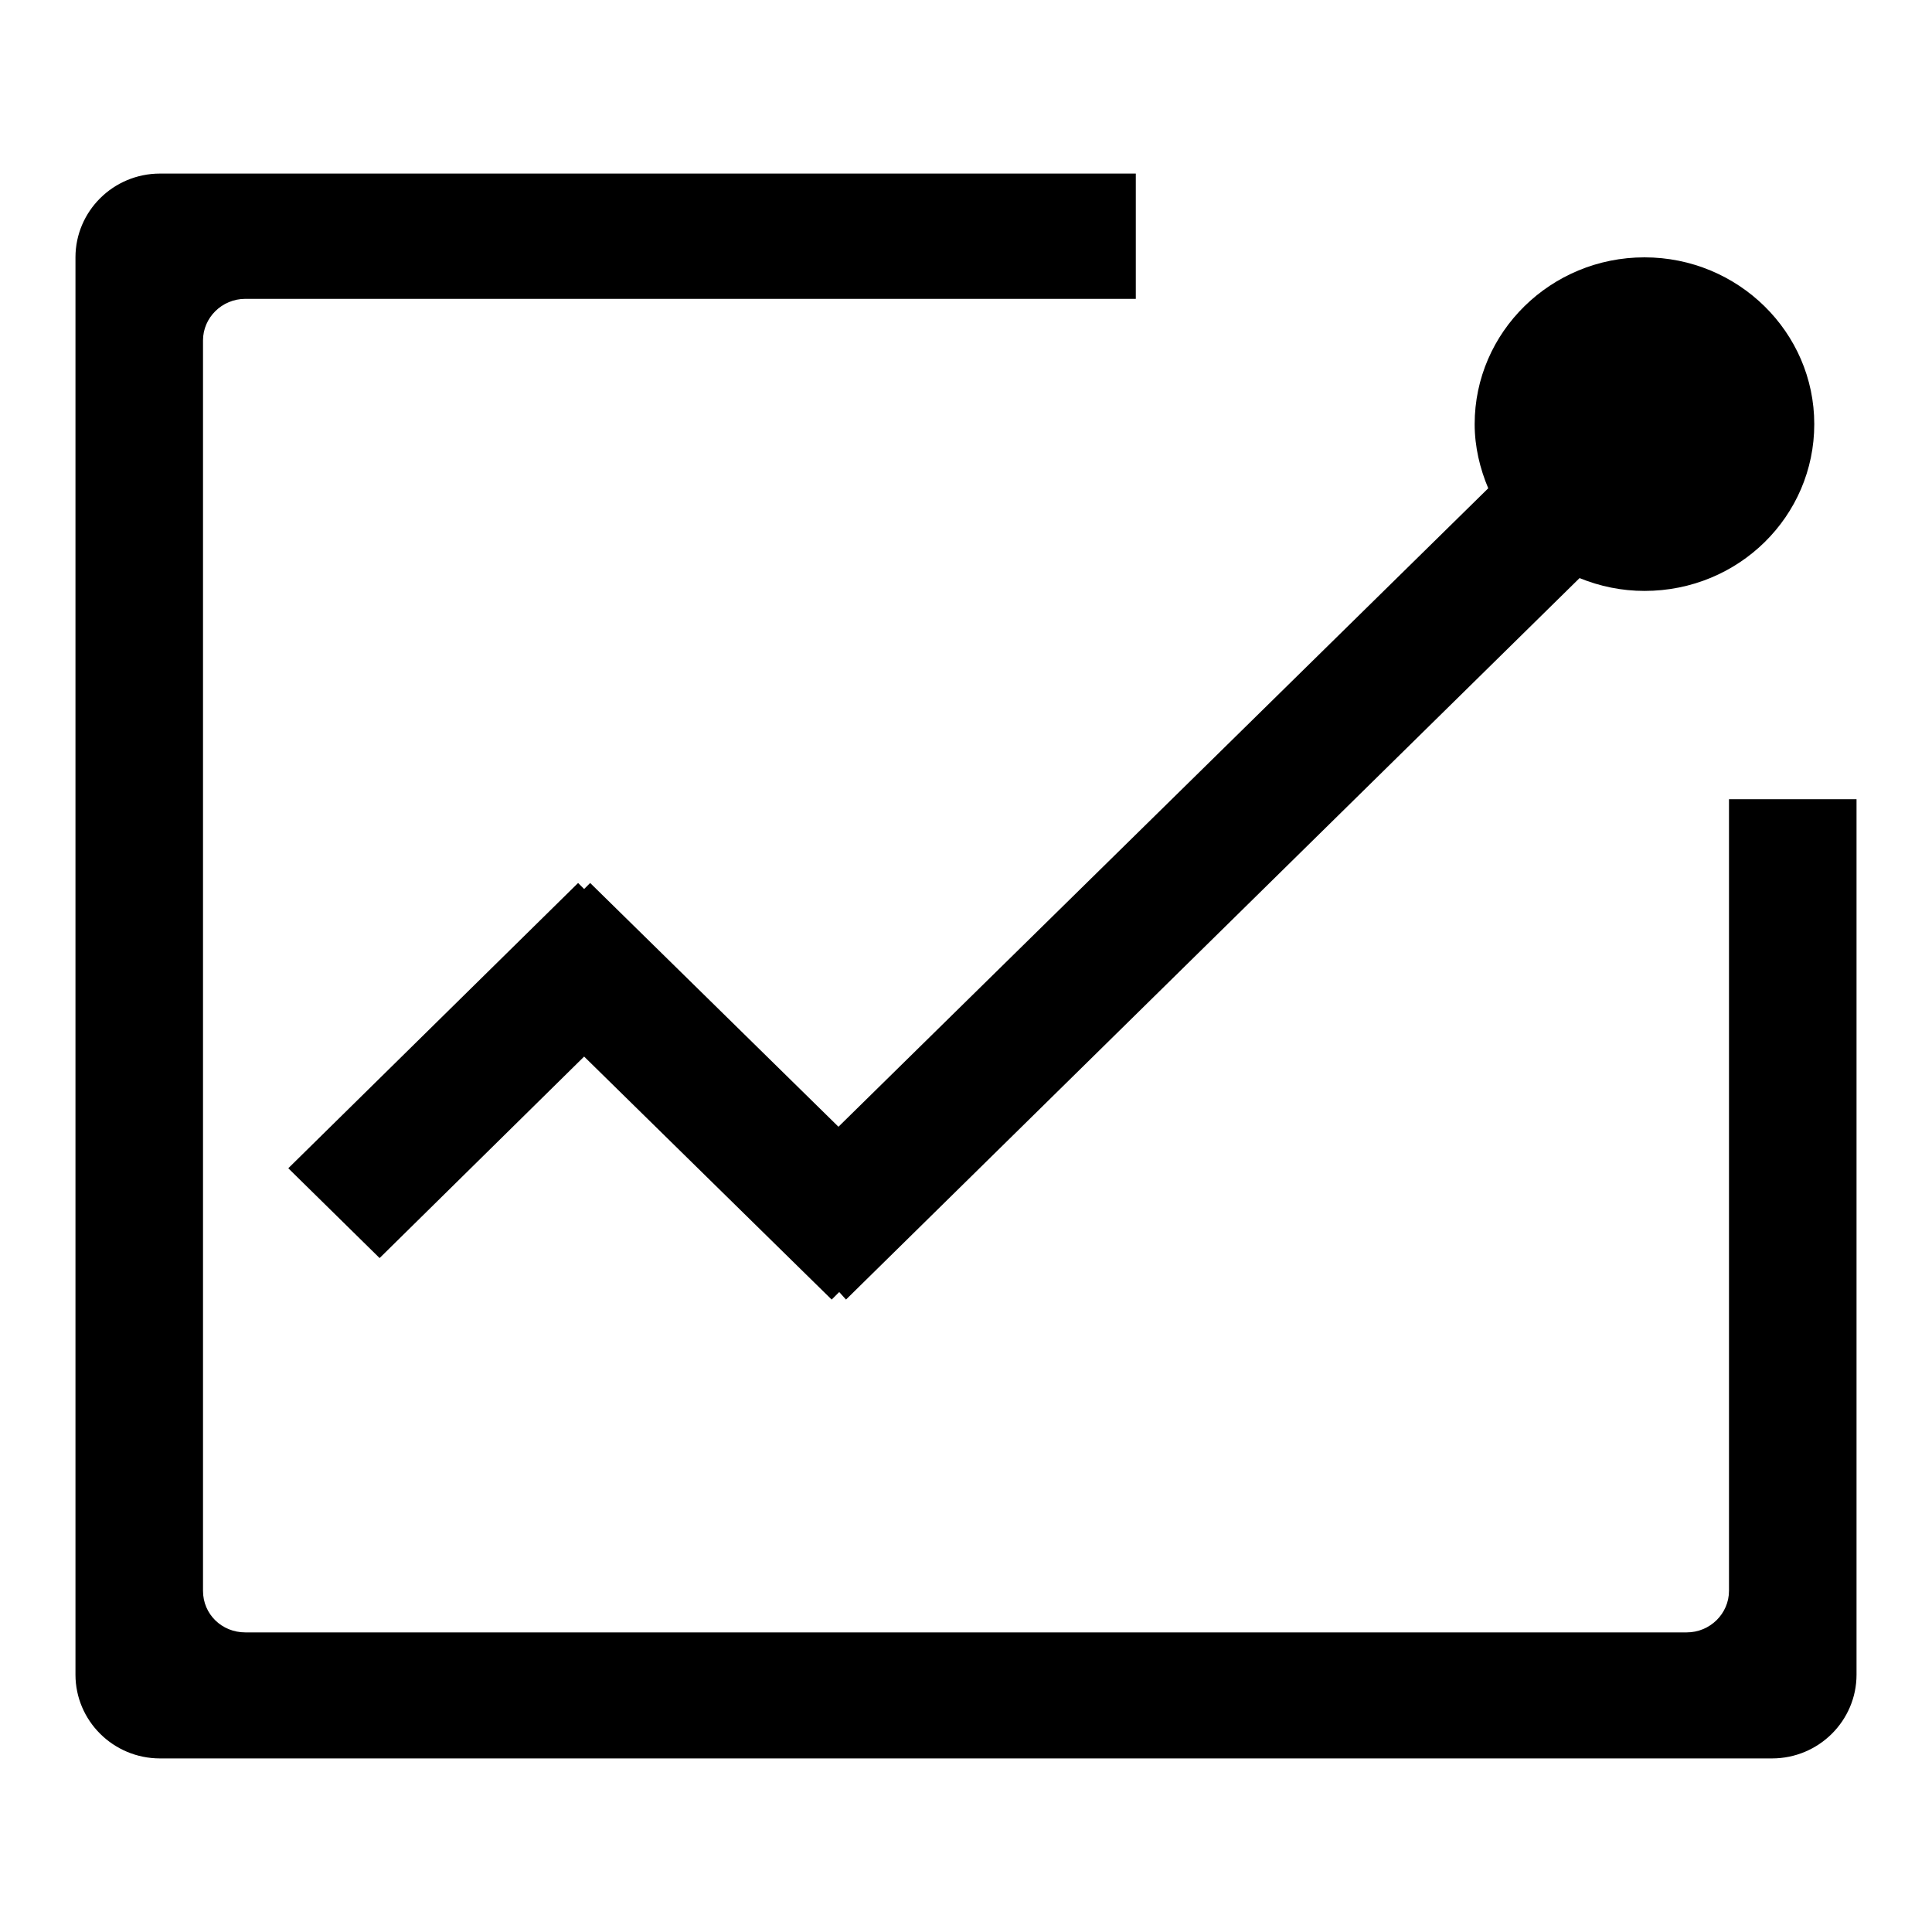
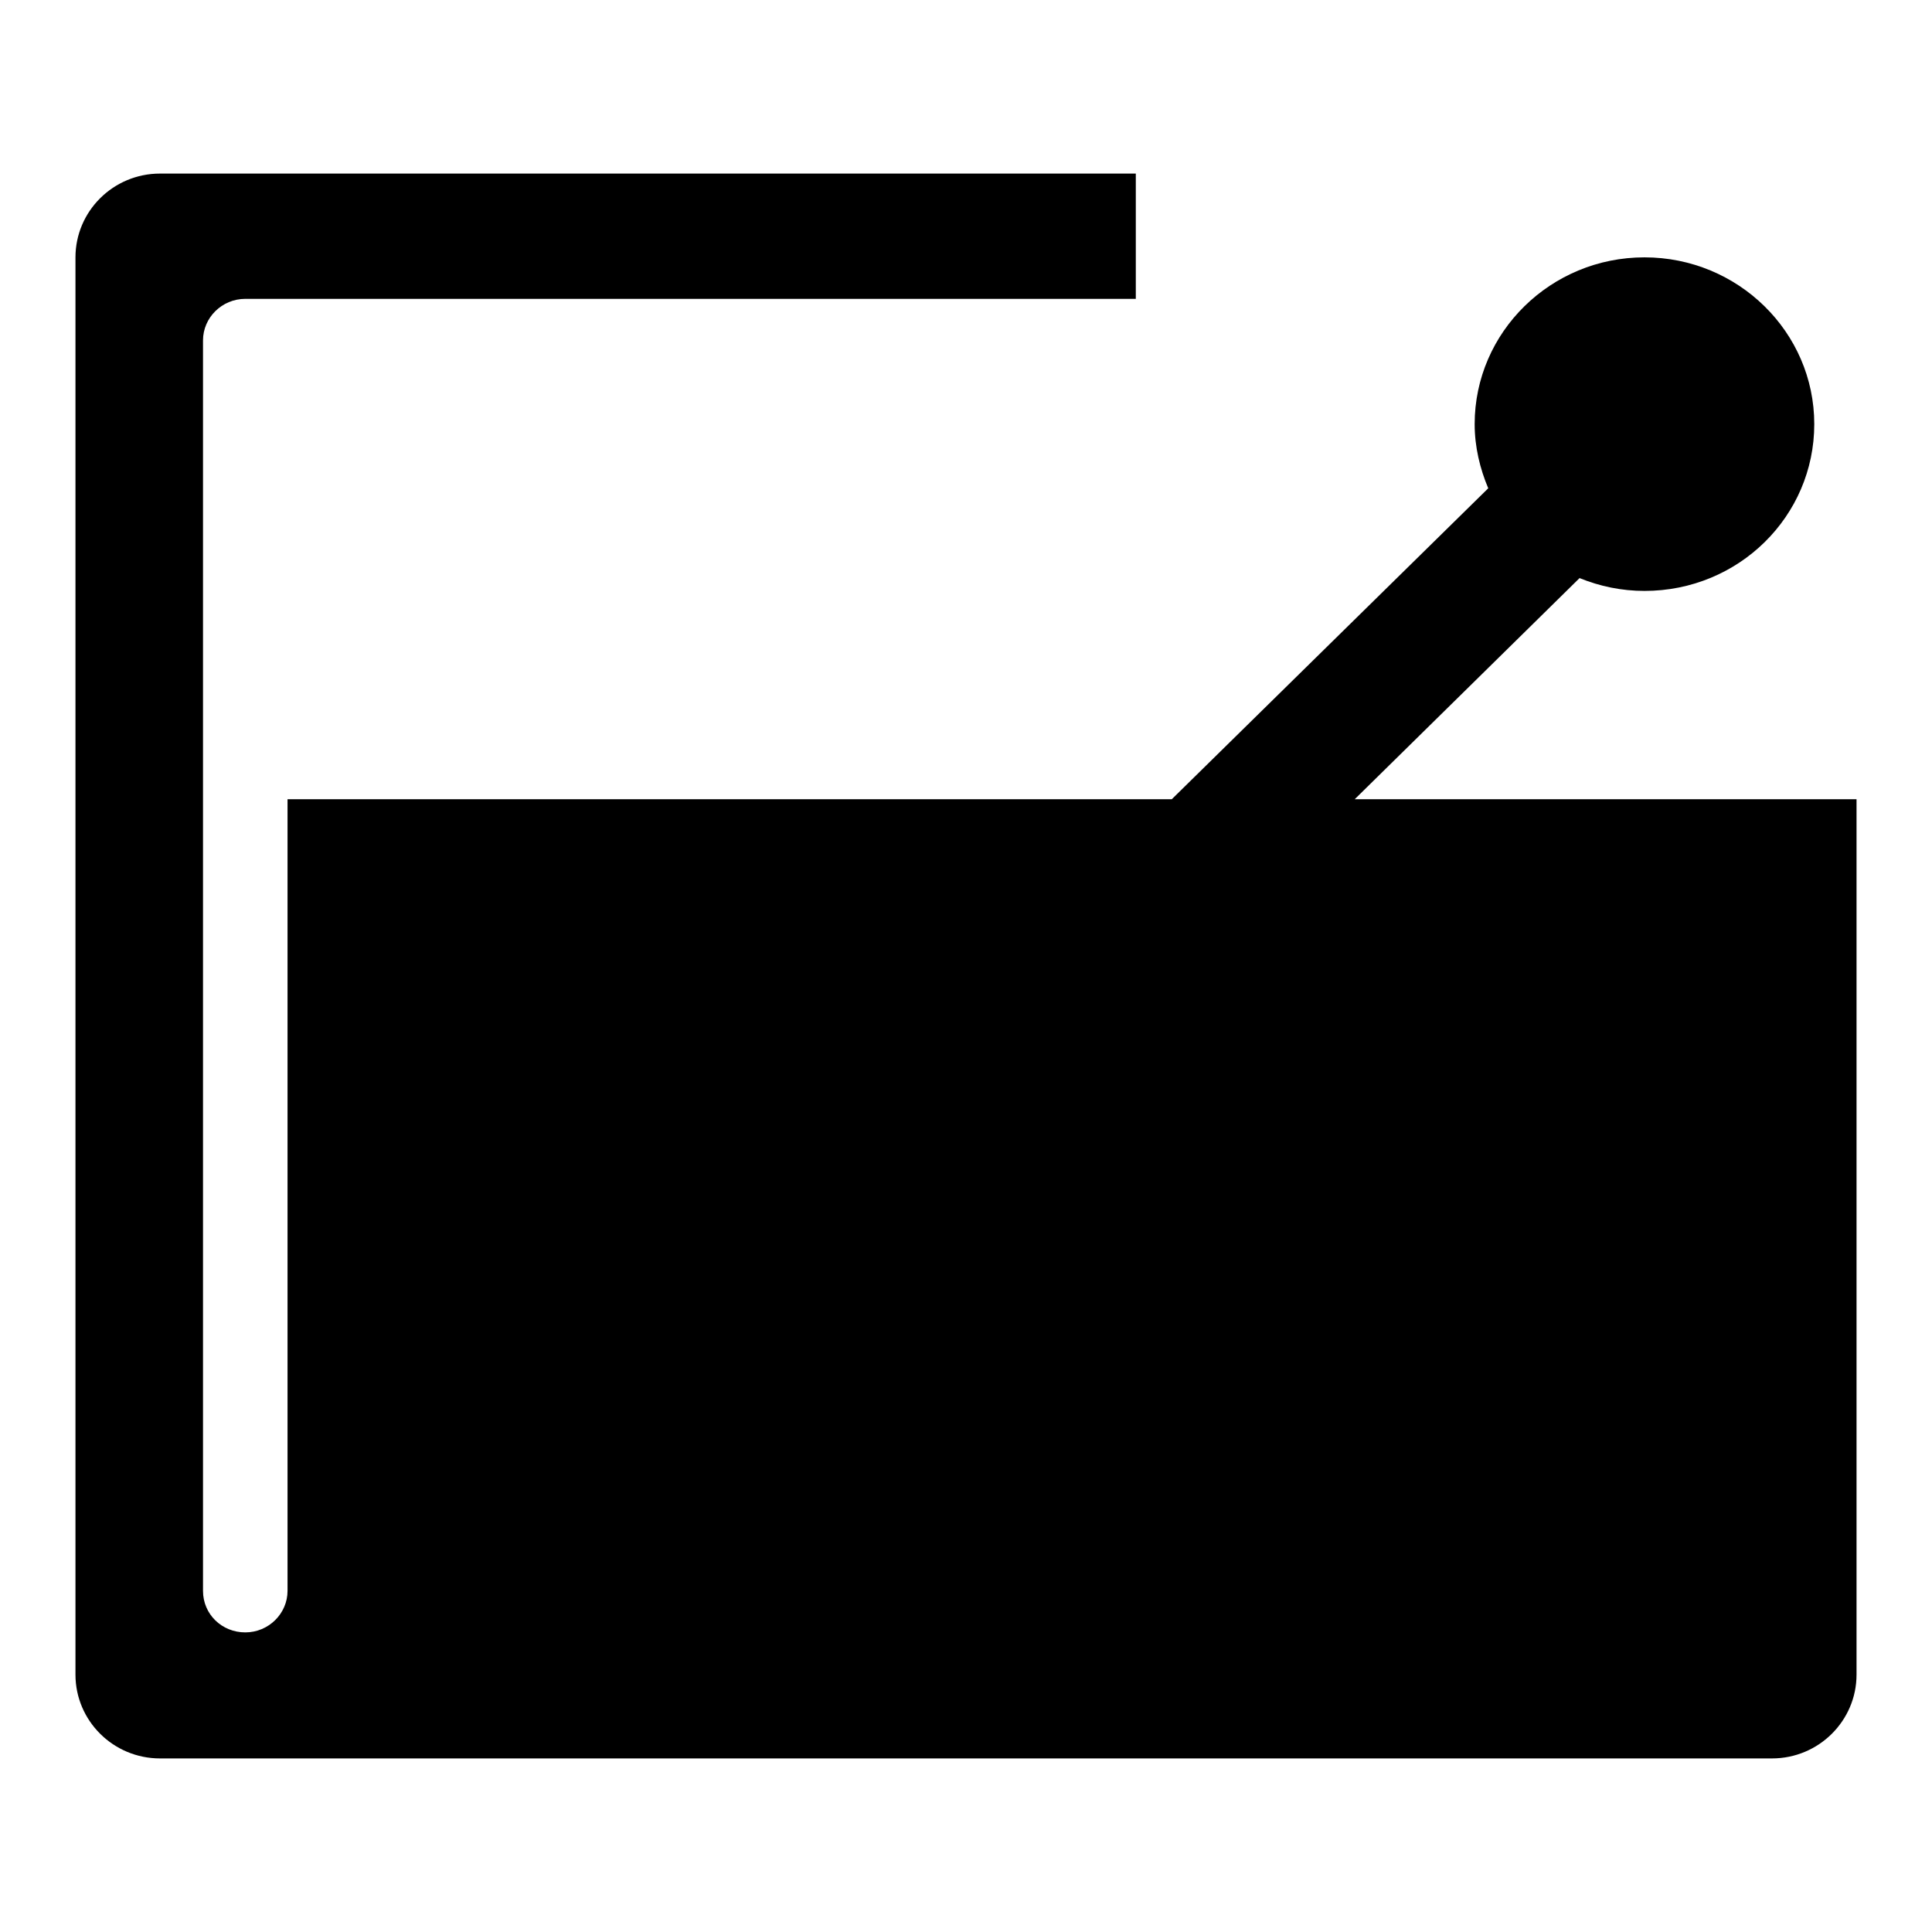
<svg xmlns="http://www.w3.org/2000/svg" version="1.1" x="0px" y="0px" viewBox="0 0 256 256" enable-background="new 0 0 256 256" xml:space="preserve">
  <g>
    <g>
-       <path fill="#000000" d="M217.9,78.3c-3,0-5.9-0.6-8.6-1.7l-97.2,95.6l-0.9-1l-1,1L77.4,140l-27.1,26.7l-12.1-11.9l38.4-37.8l0.8,0.8l0.8-0.8l32.9,32.3l86.1-84.6c-1.1-2.6-1.8-5.5-1.8-8.5c0-12.2,10.1-22.1,22.5-22.1s22.5,9.9,22.5,22.1C240.4,68.4,230.4,78.3,217.9,78.3z M234.8,233H21.2C15,233,10,228,10,221.9V34.1C10,28,15,23,21.2,23h129.3v16.6h-118c-3.1,0-5.6,2.5-5.6,5.5v165.7c0,3.1,2.5,5.5,5.6,5.5h191c3.1,0,5.6-2.5,5.6-5.5V105.9H246v116C246,228,241,233,234.8,233z" />
+       <path fill="#000000" d="M217.9,78.3c-3,0-5.9-0.6-8.6-1.7l-97.2,95.6l-0.9-1l-1,1L77.4,140l-27.1,26.7l-12.1-11.9l38.4-37.8l0.8,0.8l0.8-0.8l32.9,32.3l86.1-84.6c-1.1-2.6-1.8-5.5-1.8-8.5c0-12.2,10.1-22.1,22.5-22.1s22.5,9.9,22.5,22.1C240.4,68.4,230.4,78.3,217.9,78.3z M234.8,233H21.2C15,233,10,228,10,221.9V34.1C10,28,15,23,21.2,23h129.3v16.6h-118c-3.1,0-5.6,2.5-5.6,5.5v165.7c0,3.1,2.5,5.5,5.6,5.5c3.1,0,5.6-2.5,5.6-5.5V105.9H246v116C246,228,241,233,234.8,233z" />
    </g>
  </g>
</svg>